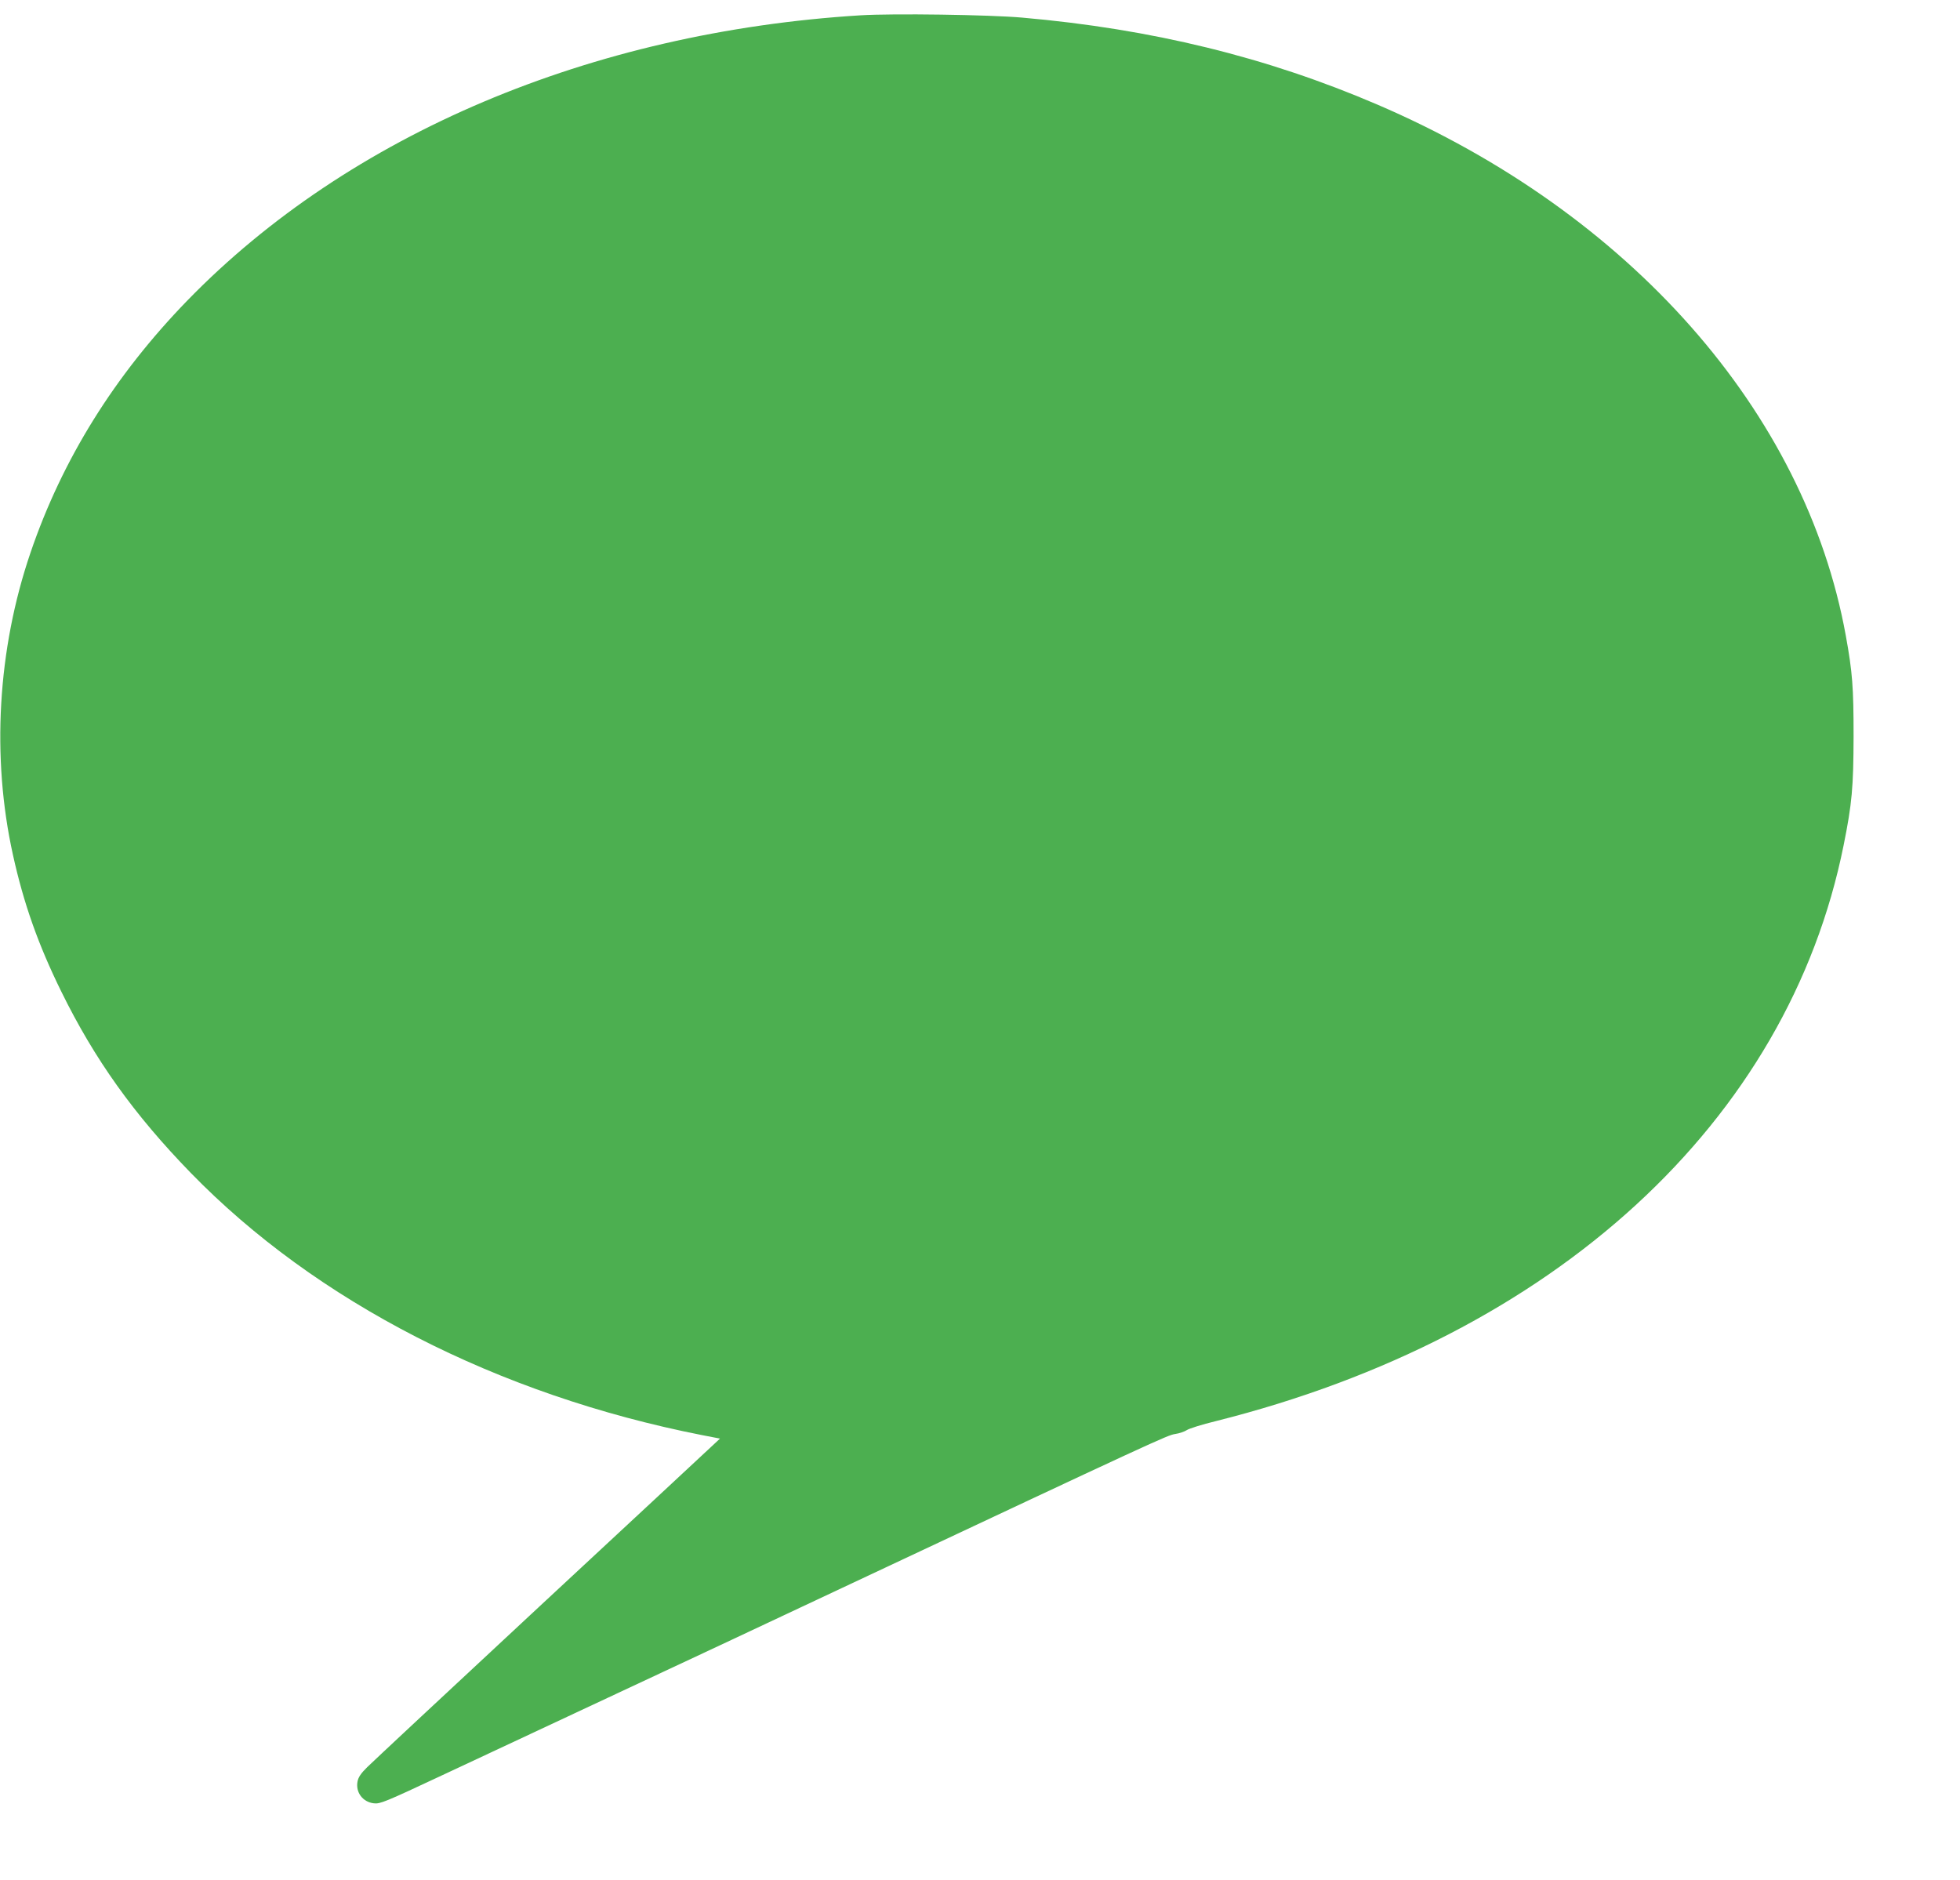
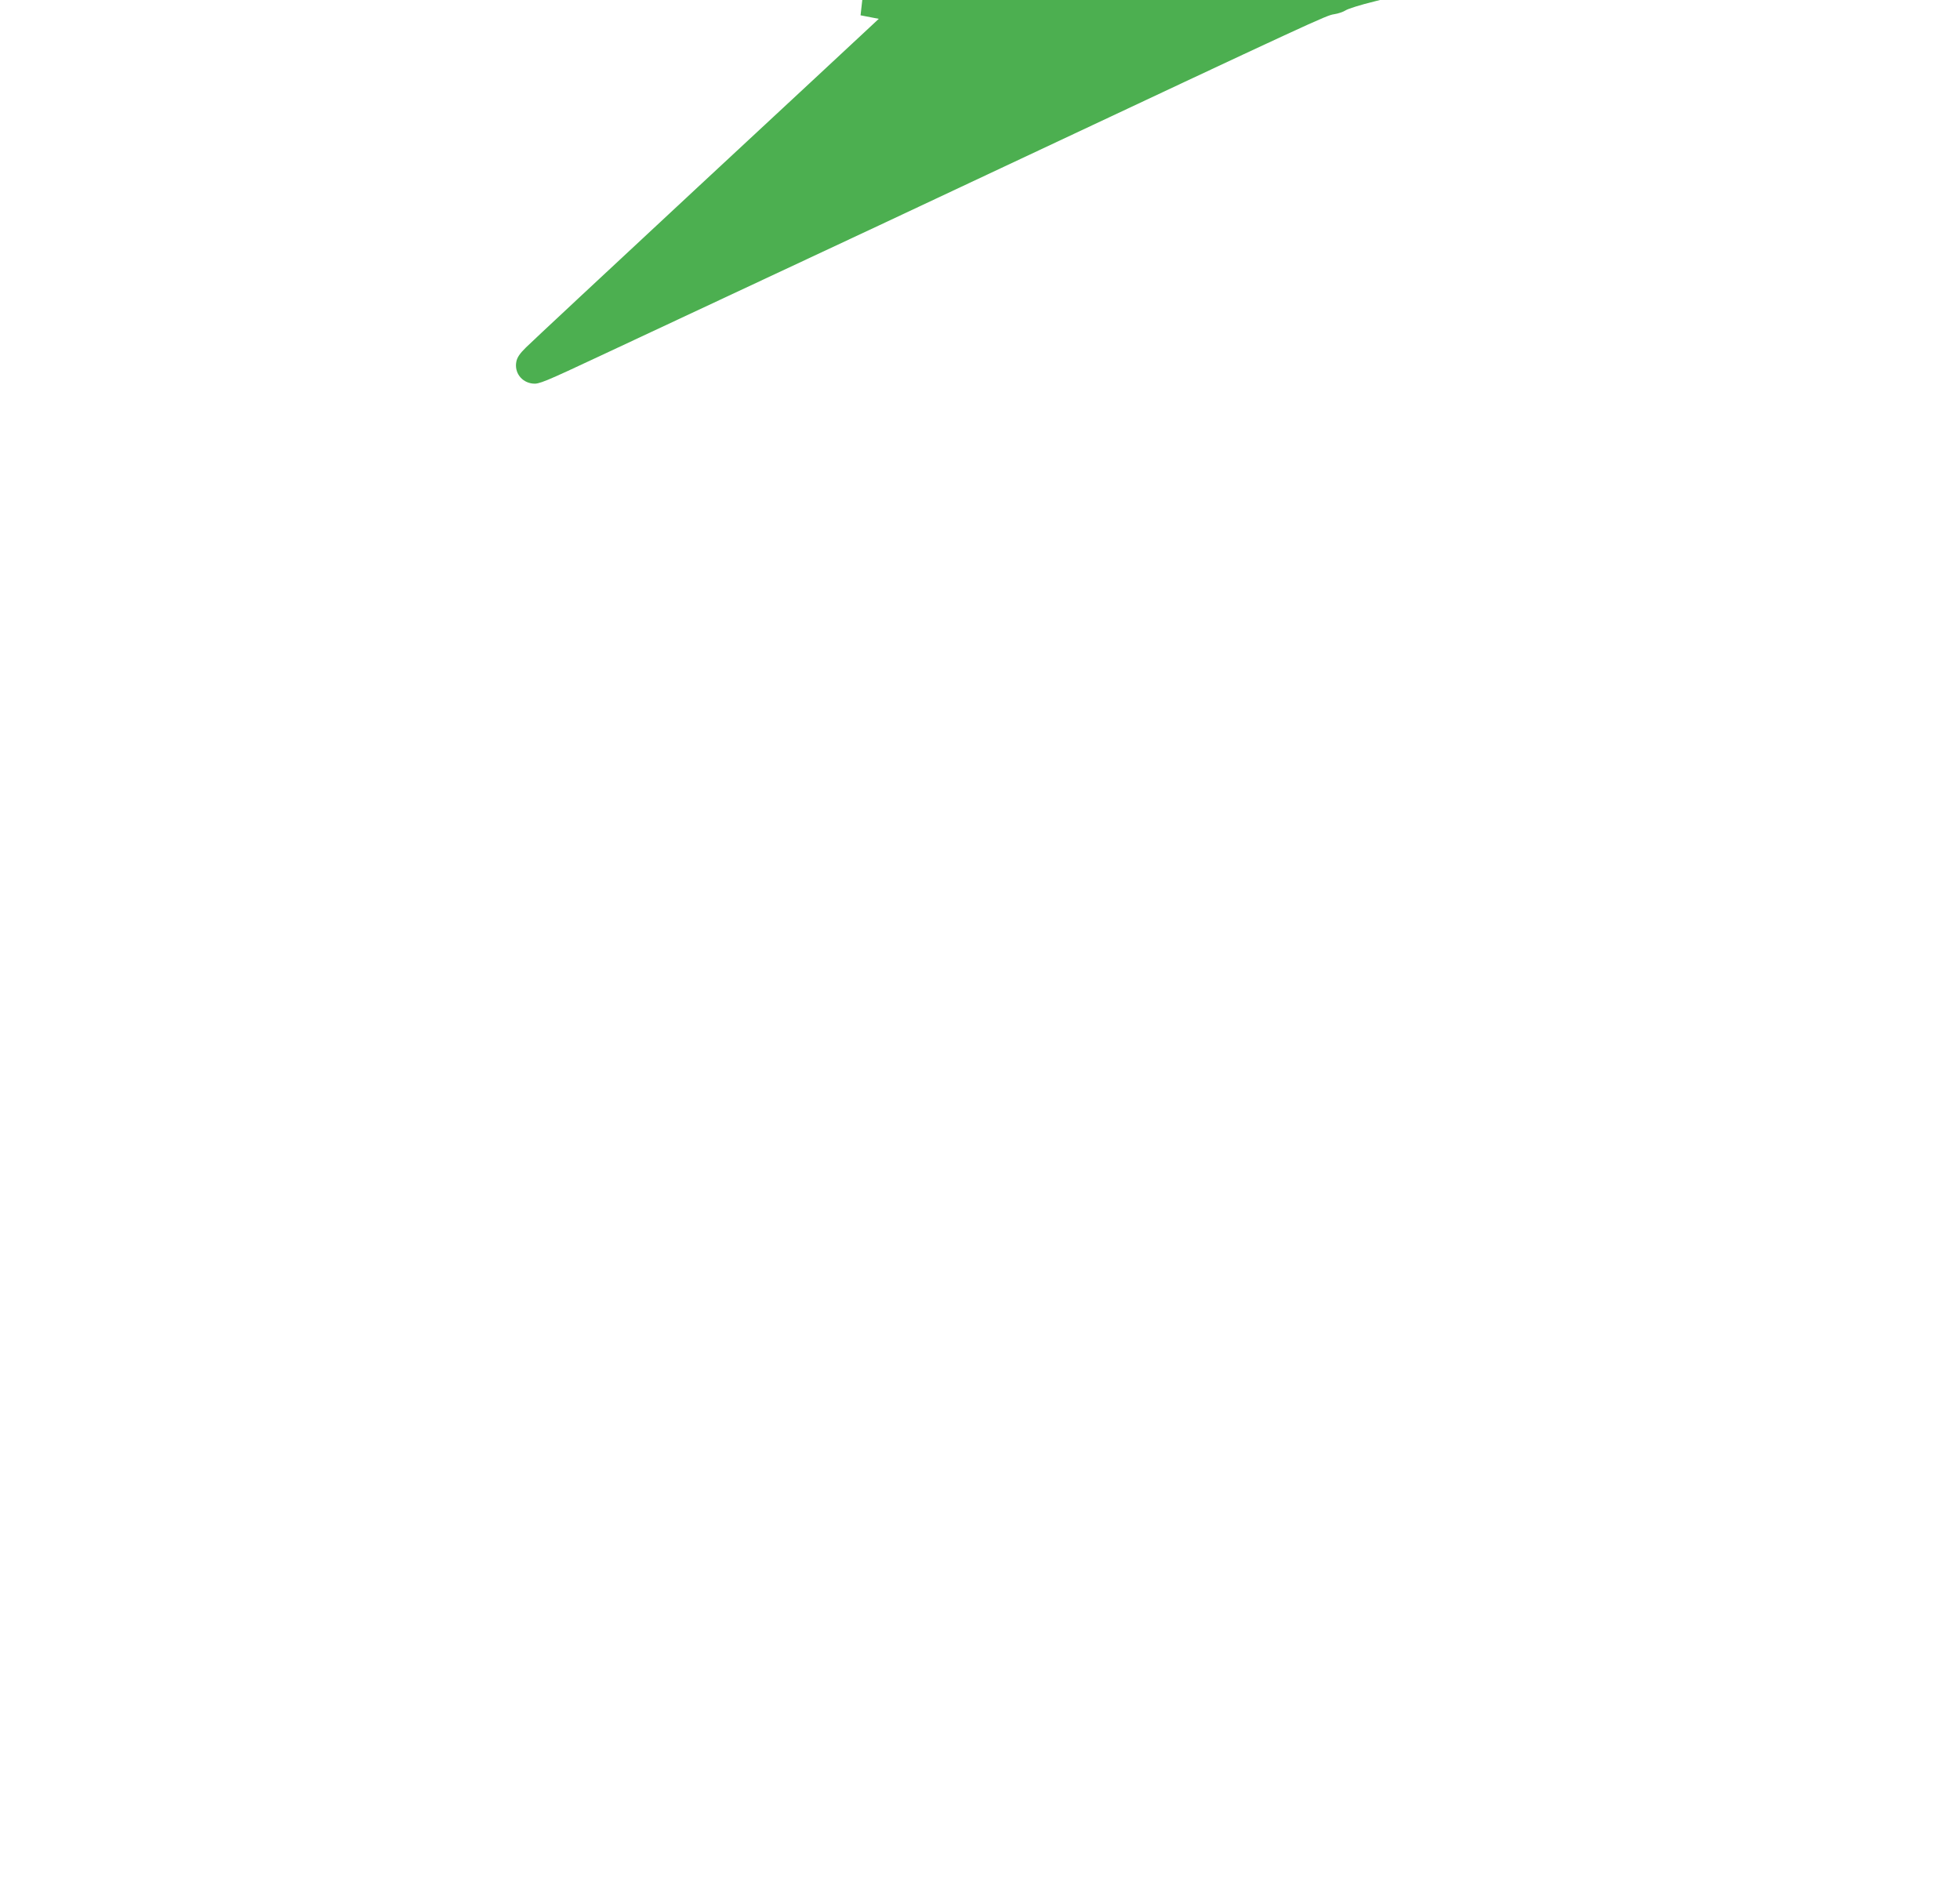
<svg xmlns="http://www.w3.org/2000/svg" version="1.0" width="1280pt" height="1228pt" viewBox="0 0 1280 1228" preserveAspectRatio="xMidYMid meet">
  <g transform="translate(0,1228) scale(0.1,-0.1)" fill="#4caf50" stroke="none">
-     <path d="M5620 12180 c-1762 -109 -3341 -778 -4395 -1861 -477 -491 -819 -1040 -1026 -1649 -215 -630 -256 -1335 -114 -1975 70 -317 165 -585 315 -890 218 -444 474 -802 845 -1184 819 -842 2004 -1450 3338 -1713 l119 -23 -59 -55 c-33 -31 -538 -501 -1124 -1045 -585 -544 -1090 -1015 -1121 -1046 -41 -40 -58 -66 -63 -93 -14 -71 34 -135 107 -143 40 -5 76 10 443 182 220 103 711 333 1090 510 380 177 1066 499 1525 715 2058 967 2125 998 2175 1005 28 4 61 16 75 25 14 10 99 37 190 59 2211 555 3737 1955 4100 3761 55 273 64 378 65 710 0 322 -7 418 -51 660 -265 1461 -1411 2759 -3059 3467 -722 310 -1474 494 -2320 568 -214 19 -845 28 -1055 15z" />
+     <path d="M5620 12180 l119 -23 -59 -55 c-33 -31 -538 -501 -1124 -1045 -585 -544 -1090 -1015 -1121 -1046 -41 -40 -58 -66 -63 -93 -14 -71 34 -135 107 -143 40 -5 76 10 443 182 220 103 711 333 1090 510 380 177 1066 499 1525 715 2058 967 2125 998 2175 1005 28 4 61 16 75 25 14 10 99 37 190 59 2211 555 3737 1955 4100 3761 55 273 64 378 65 710 0 322 -7 418 -51 660 -265 1461 -1411 2759 -3059 3467 -722 310 -1474 494 -2320 568 -214 19 -845 28 -1055 15z" />
  </g>
</svg>